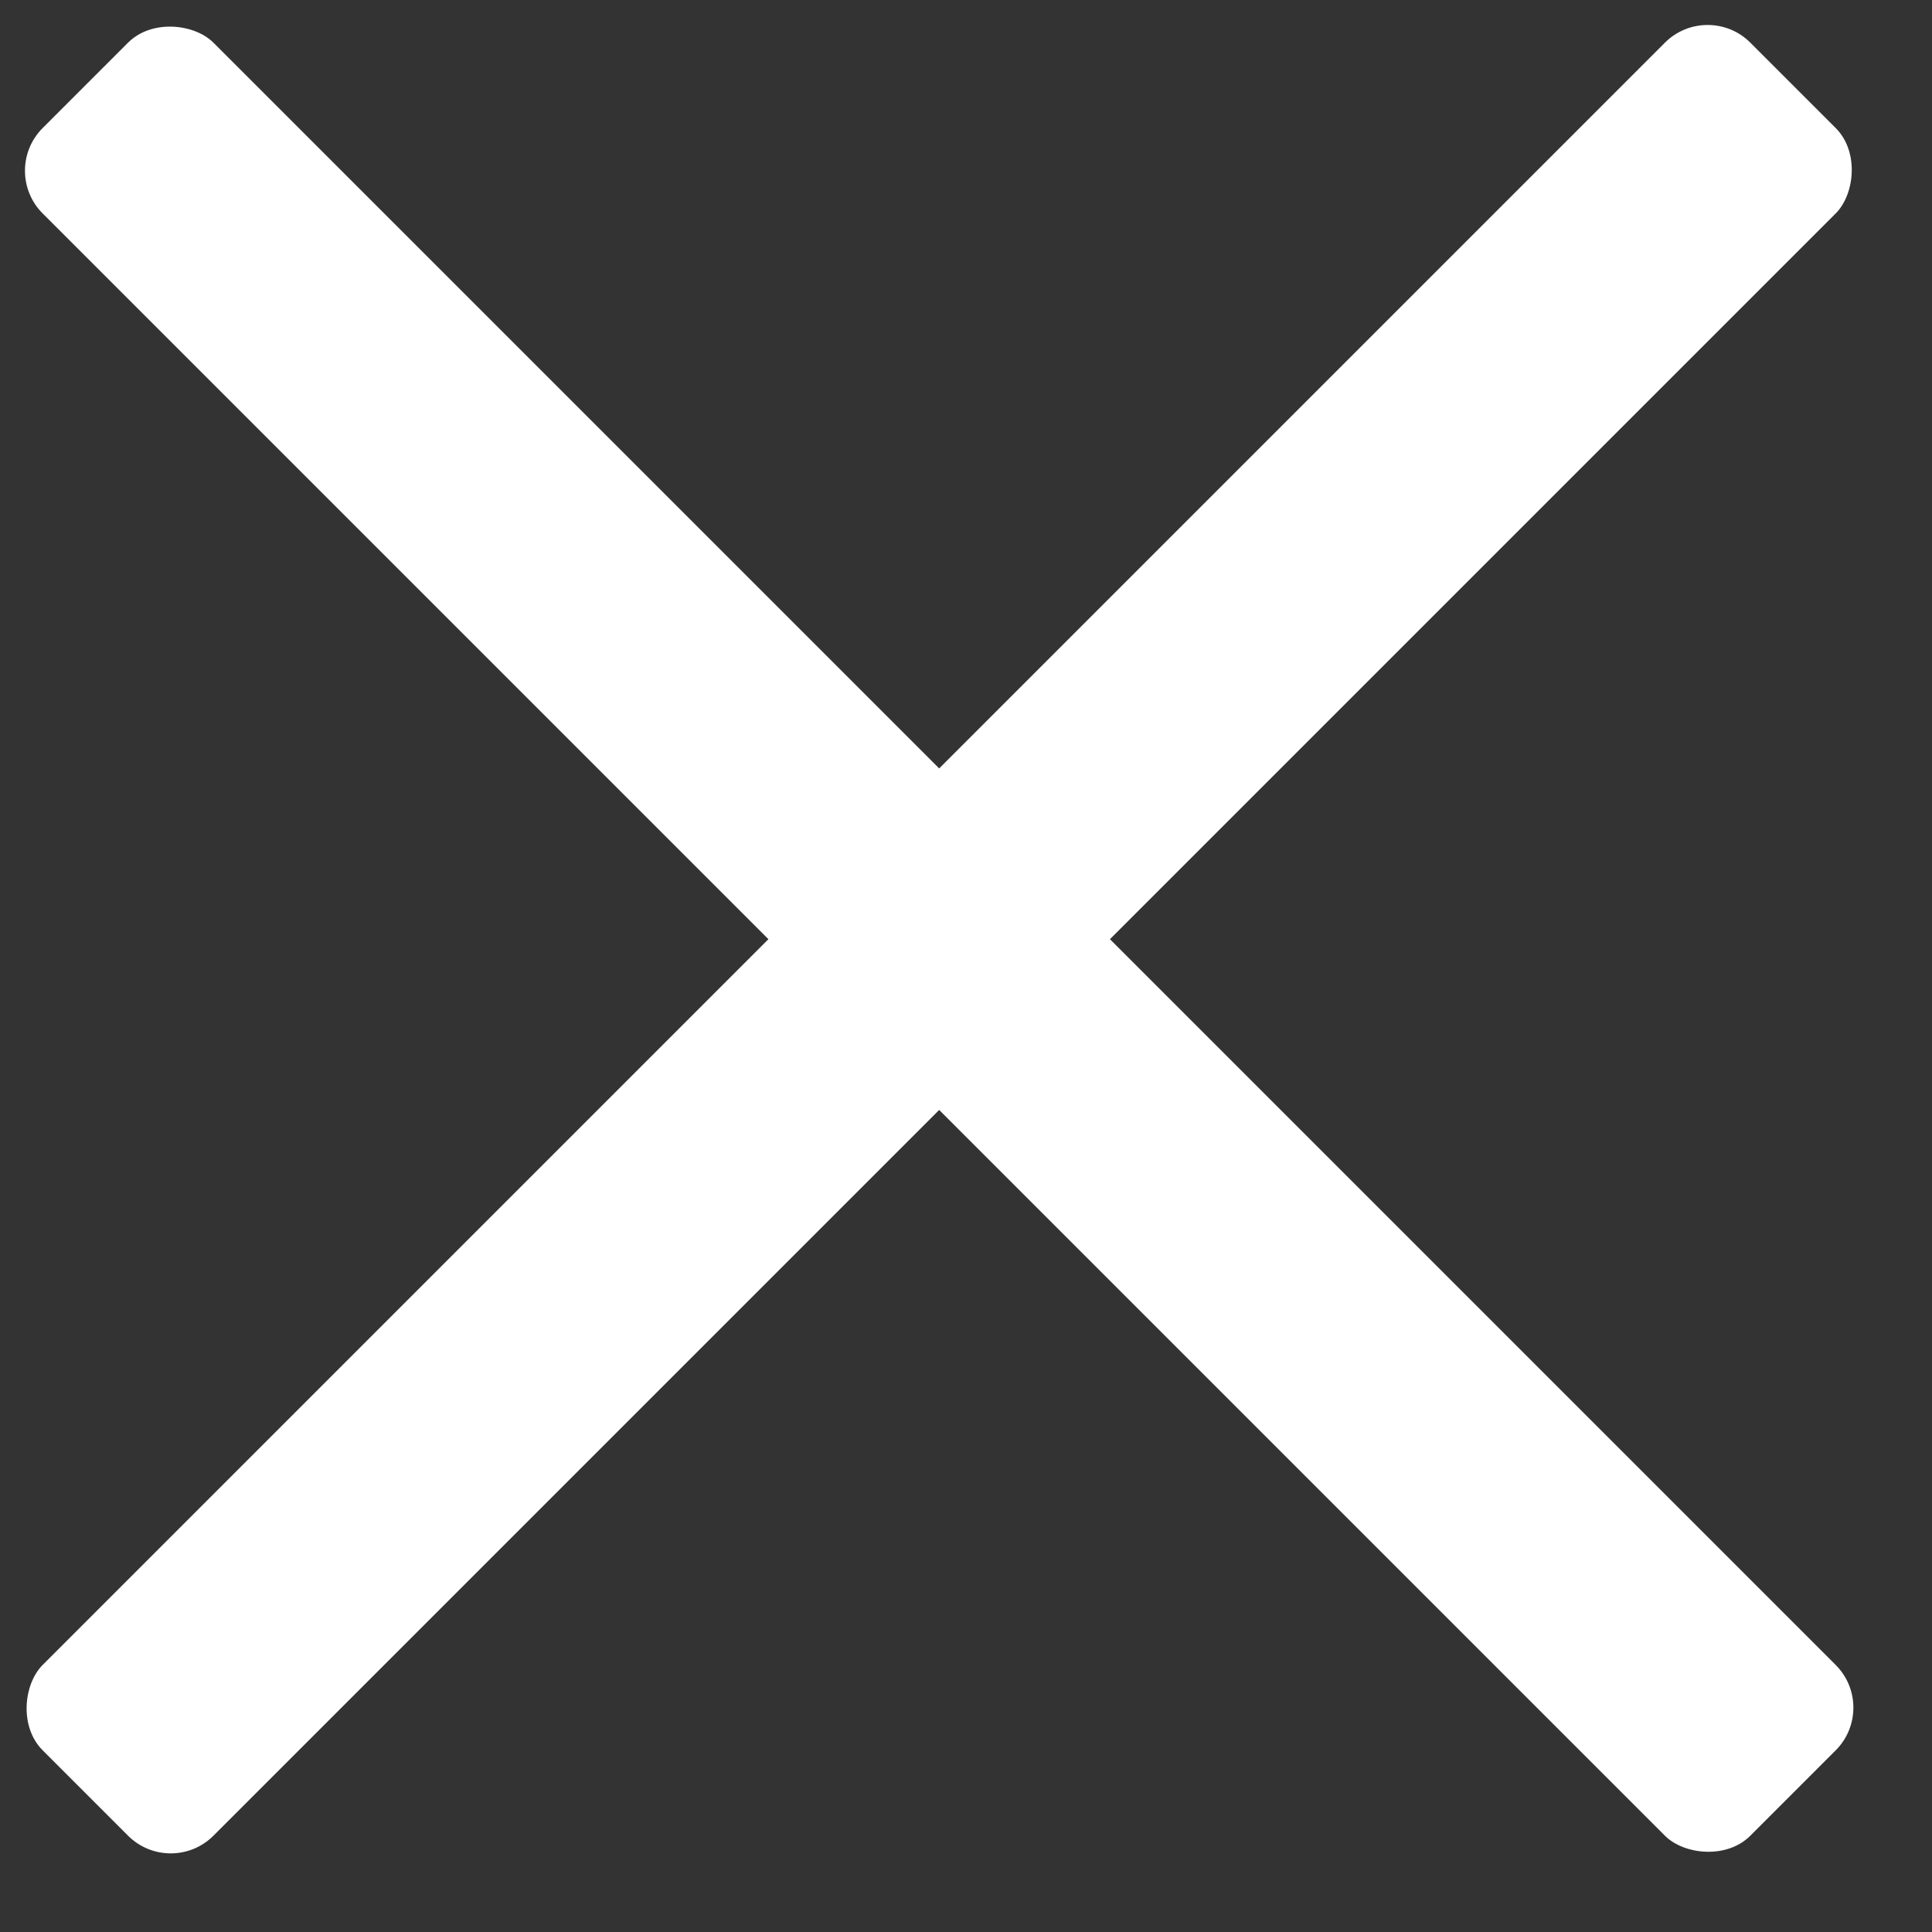
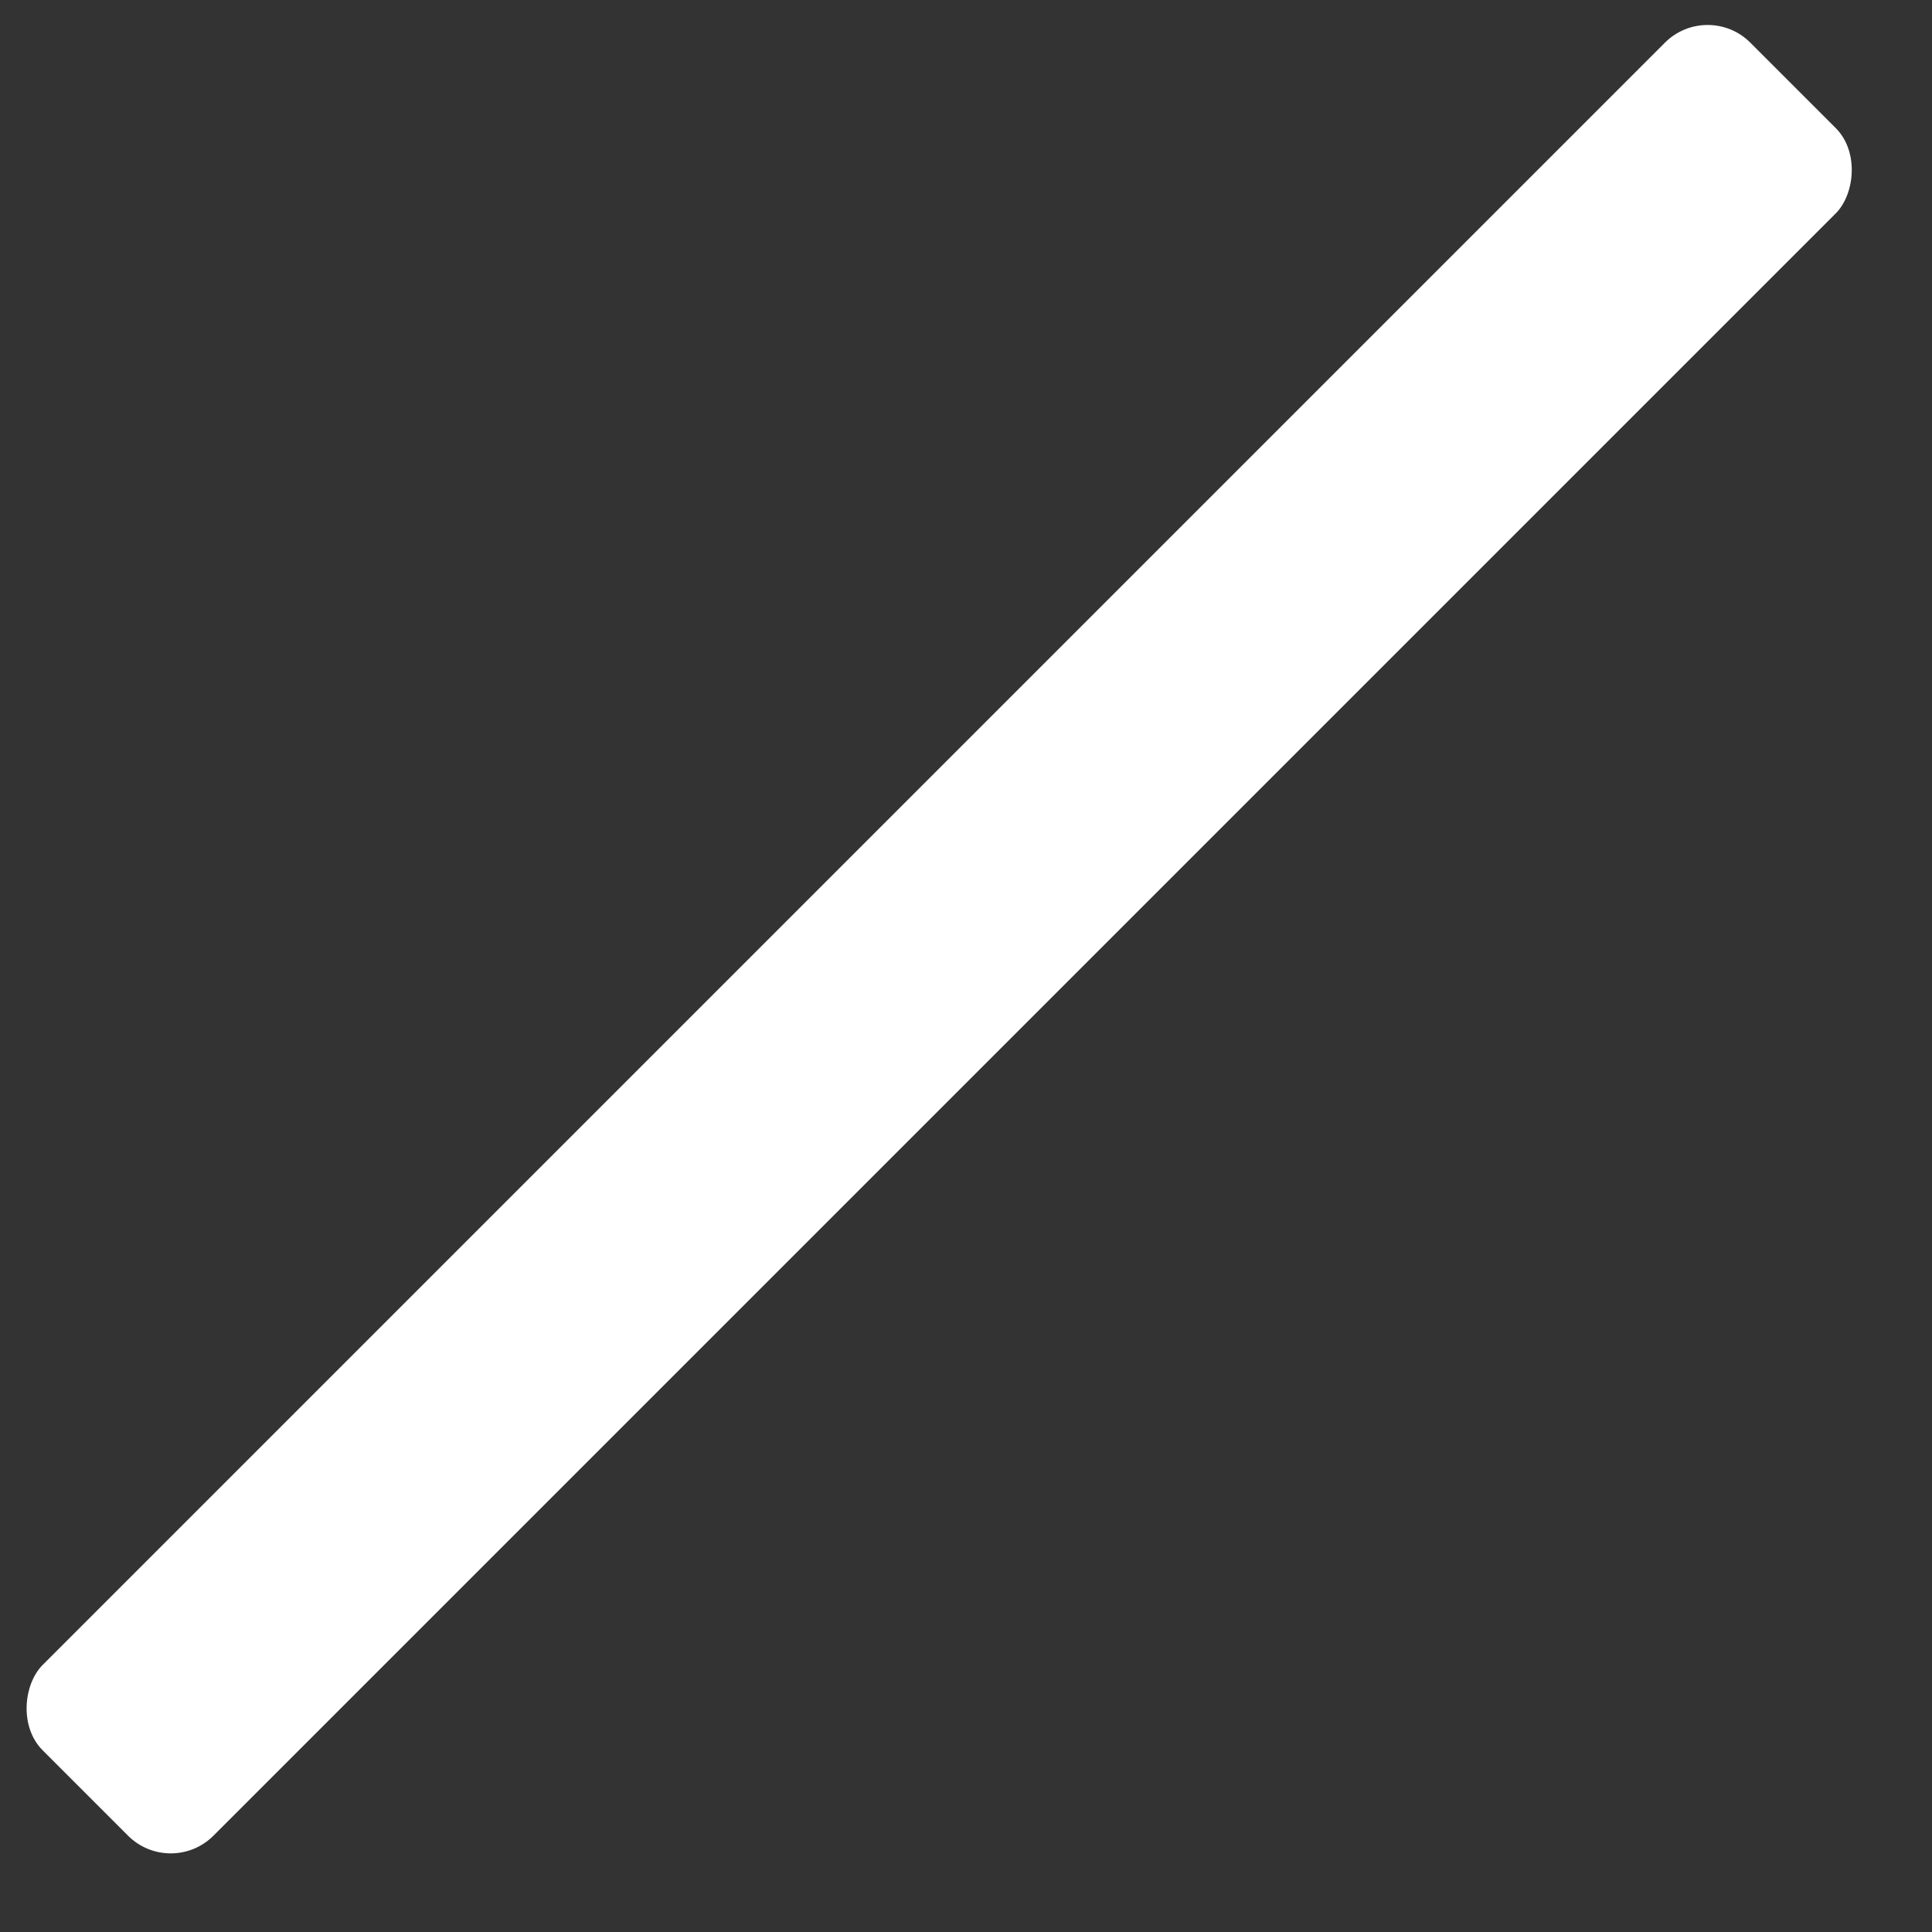
<svg xmlns="http://www.w3.org/2000/svg" width="16" height="16" viewBox="0 0 16 16" fill="none">
  <rect x="0" y="0" width="16" height="16" fill="#333333" stroke="none" />
-   <rect x="15.556" y="14.142" width="2" height="20" rx="0.5" transform="rotate(135 15.556 14.142)" fill="white" />
  <rect x="1.414" y="15.556" width="2" height="20" rx="0.5" transform="rotate(-135 1.414 15.556)" fill="white" />
</svg>